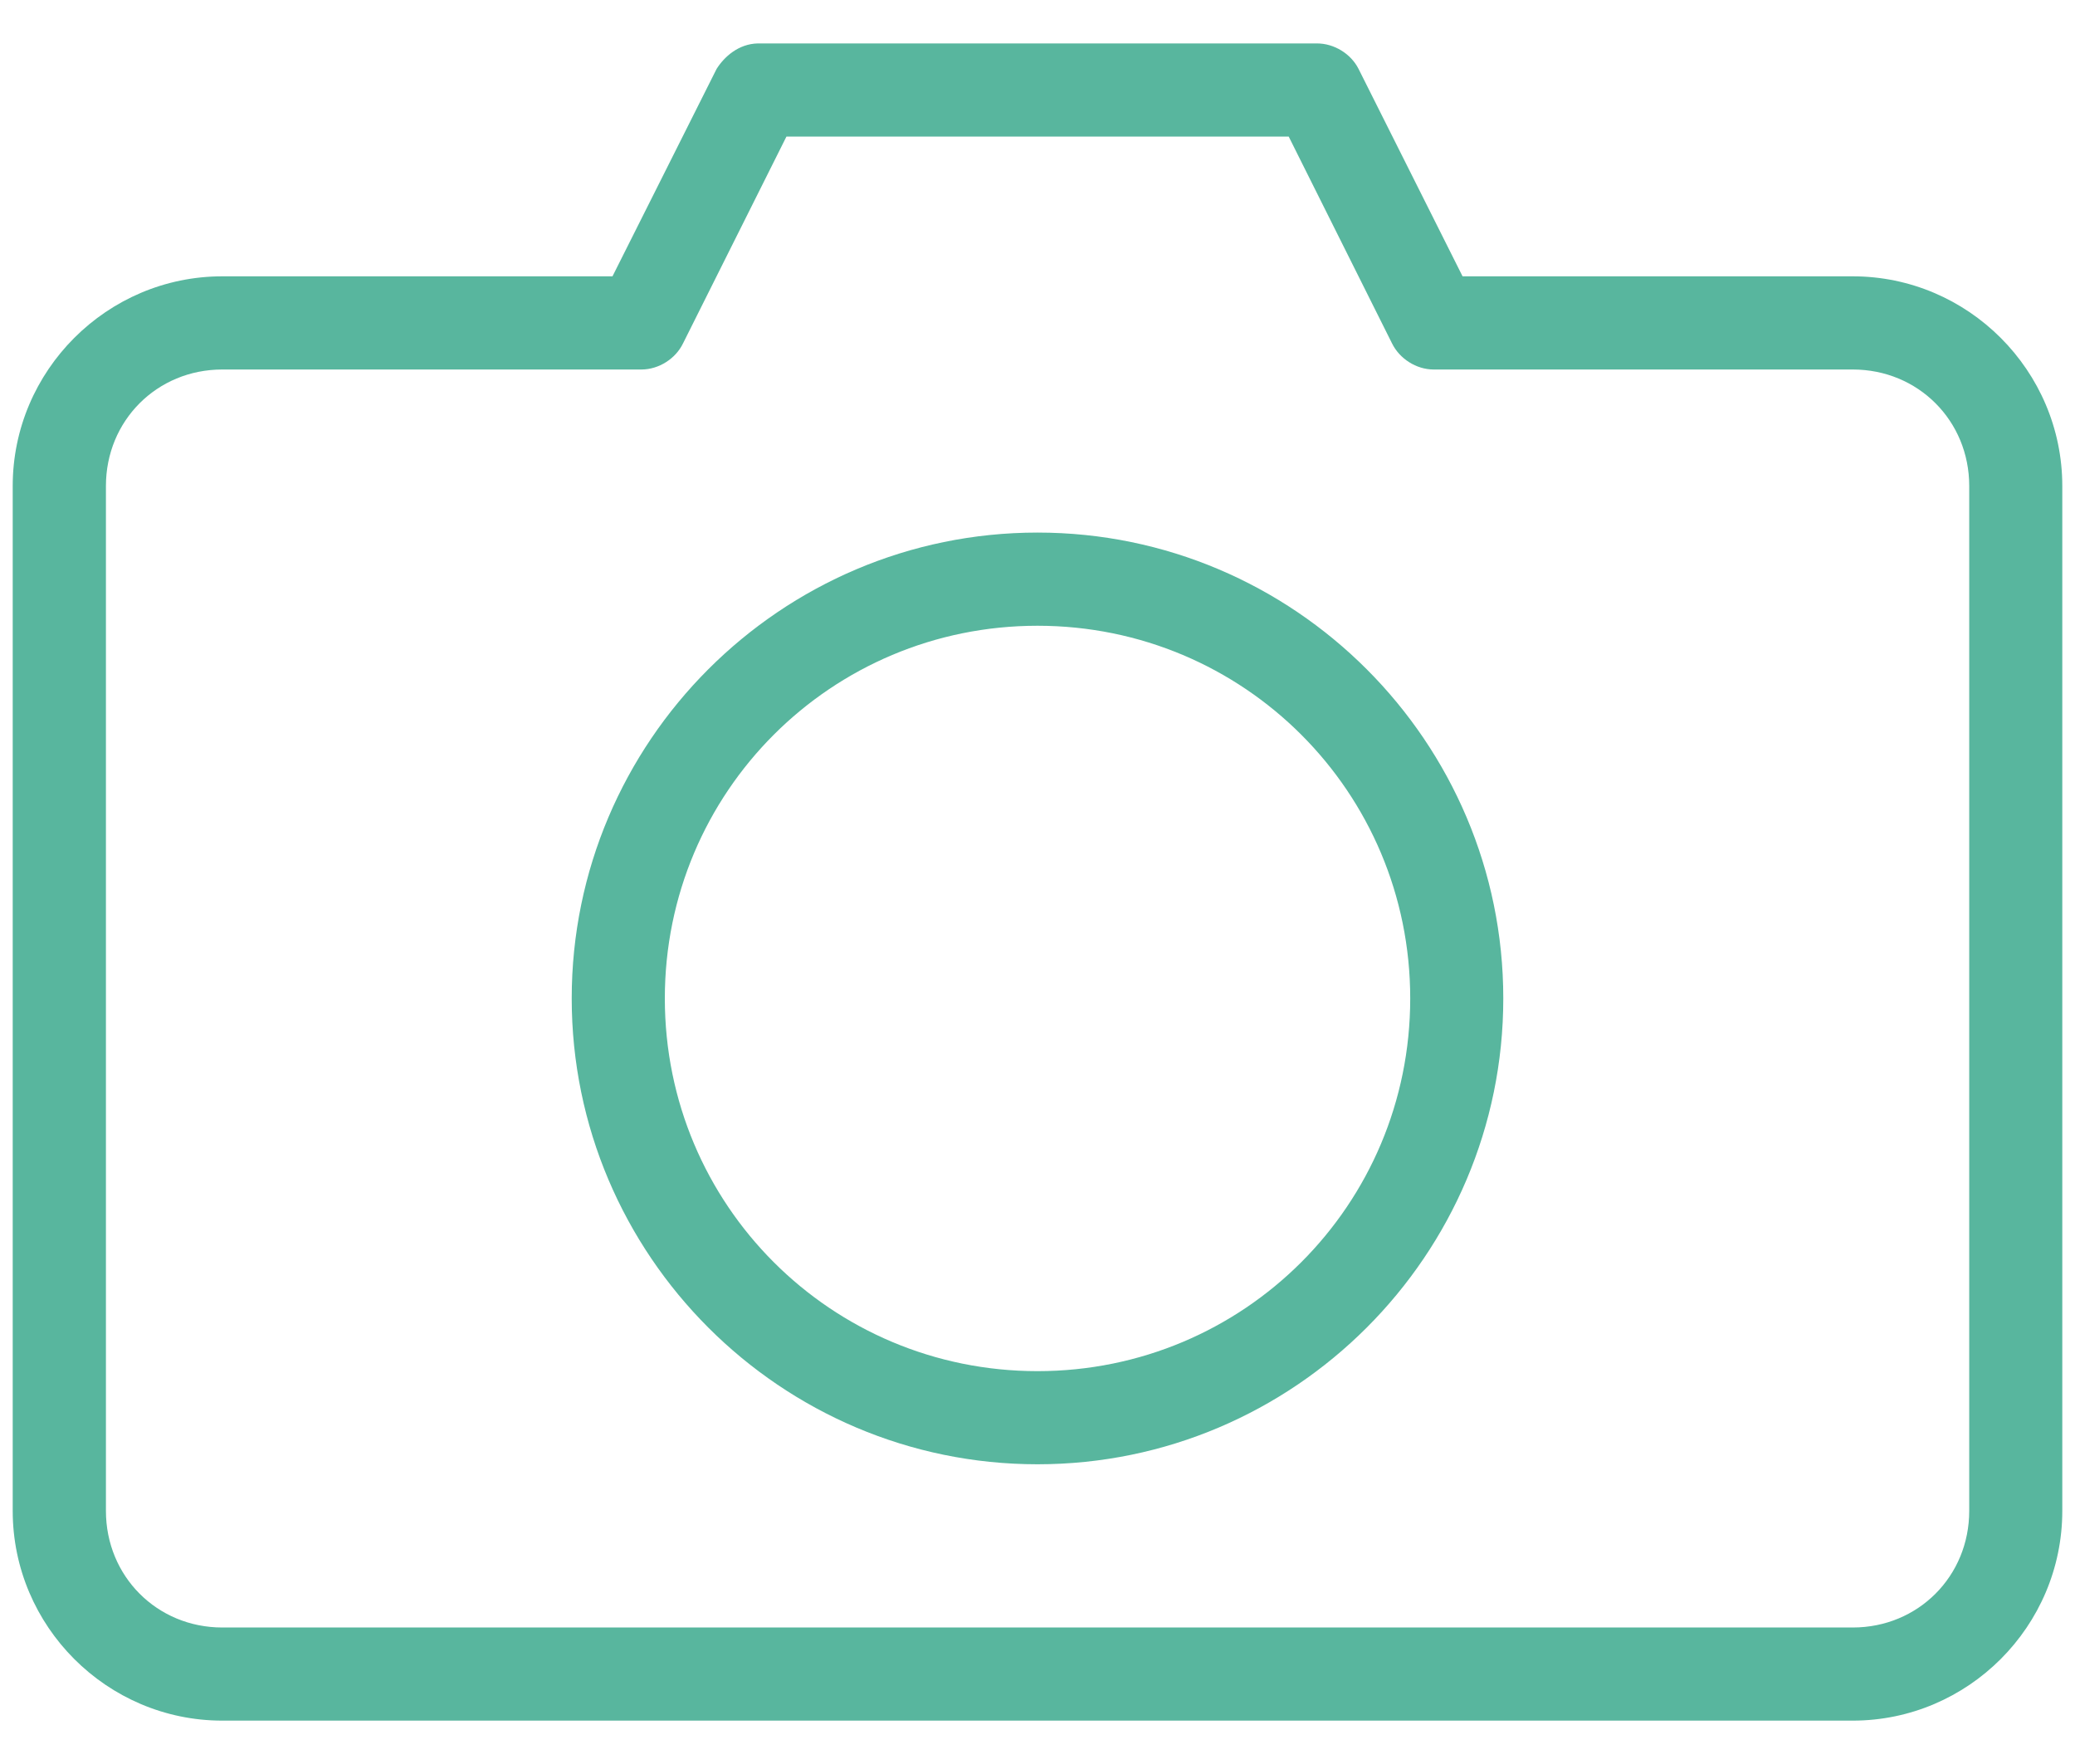
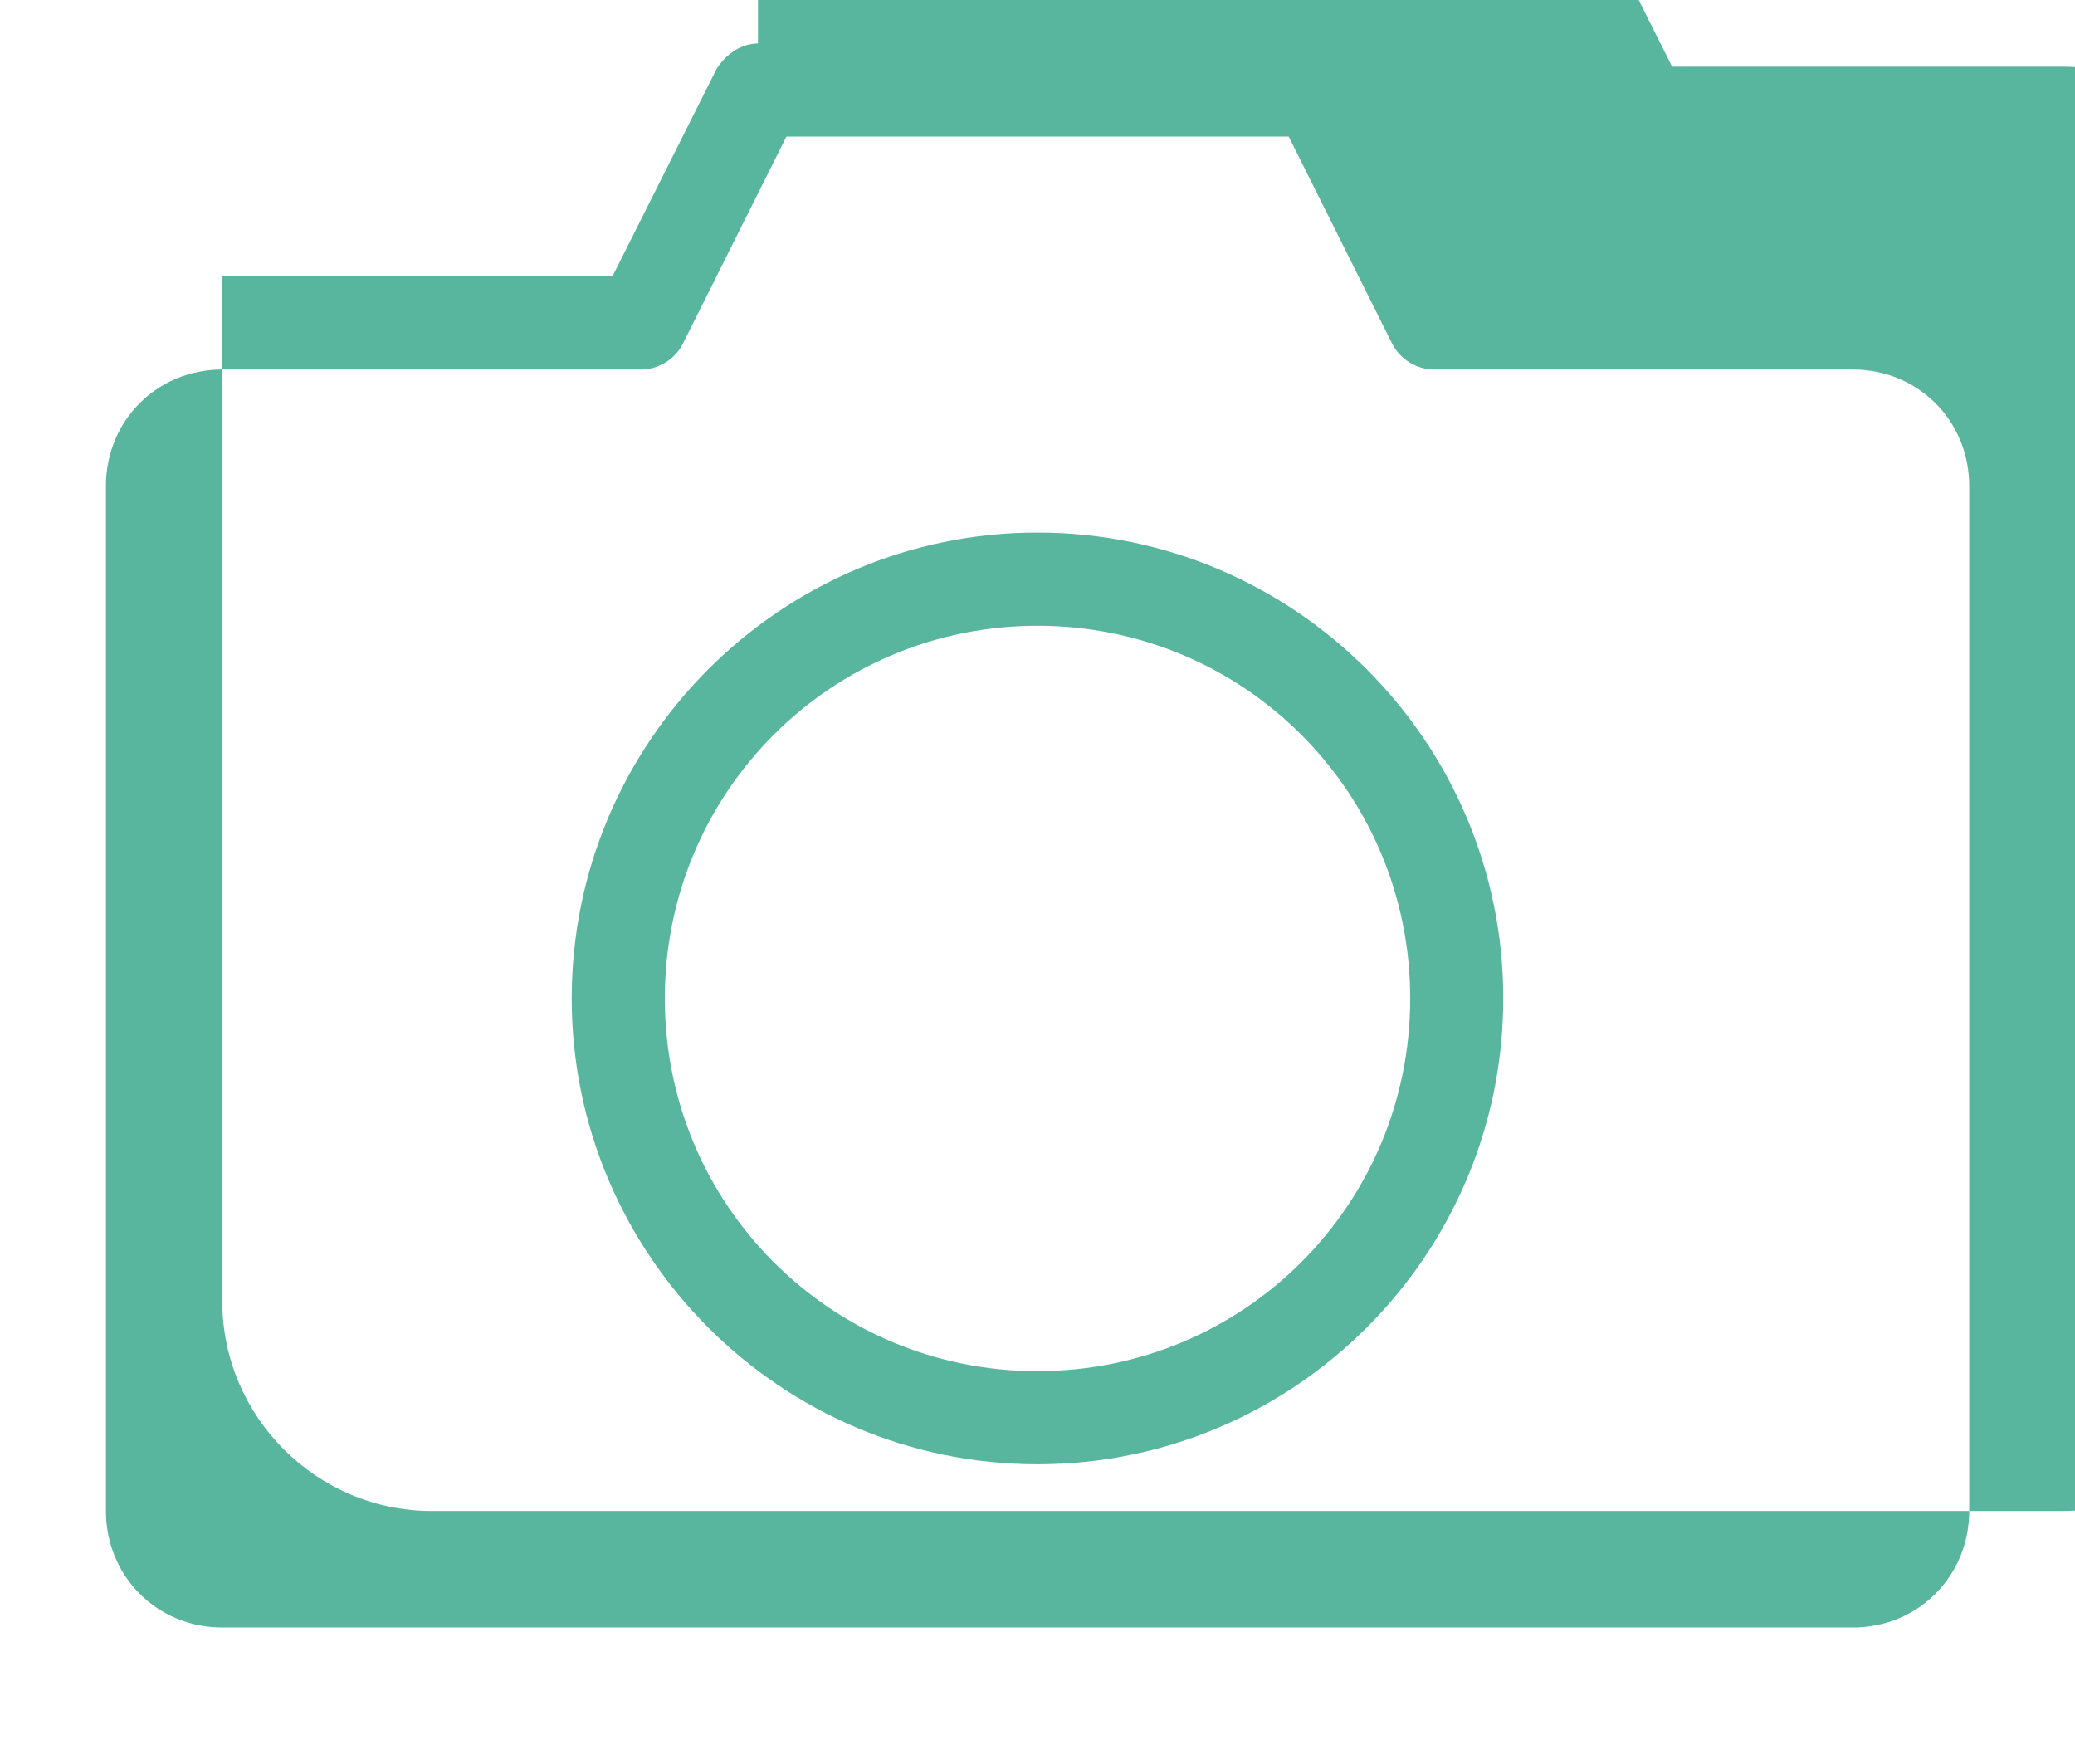
<svg xmlns="http://www.w3.org/2000/svg" version="1.1" id="Layer_1" x="0px" y="0px" width="40px" height="34px" viewBox="0 0 40 34" enable-background="new 0 0 40 34" xml:space="preserve">
  <g transform="translate(0,-952.362)">
-     <path fill="#58B69E" d="M14.612,953.199c-0.378,0.007-0.652,0.26-0.798,0.491l-2.007,3.998H4.285c-2.223,0-4.04,1.818-4.04,4.041   v19.754c0,2.225,1.817,4.043,4.04,4.043h31.43c2.223,0,4.04-1.818,4.04-4.043v-19.754c0-2.223-1.817-4.041-4.04-4.041h-7.521   l-2.005-3.998c-0.149-0.294-0.472-0.491-0.802-0.491H14.612z M15.16,954.995h9.683l1.991,3.985   c0.146,0.298,0.468,0.502,0.799,0.504h8.083c1.26,0,2.245,0.986,2.245,2.245v19.754c0,1.26-0.985,2.248-2.245,2.248H4.285   c-1.259,0-2.243-0.988-2.243-2.248v-19.754c0-1.259,0.984-2.245,2.243-2.245h8.083c0.333-0.002,0.655-0.207,0.799-0.504   L15.16,954.995z M20,962.627c-4.948,0-8.979,4.03-8.979,8.979c0,4.949,4.031,8.979,8.979,8.979c4.949,0,8.979-4.029,8.979-8.979   C28.979,966.658,24.95,962.627,20,962.627z M20,964.423c3.979,0,7.185,3.205,7.185,7.183c0,3.98-3.206,7.184-7.185,7.184   c-3.977,0-7.184-3.203-7.184-7.184C12.816,967.628,16.023,964.423,20,964.423z" />
+     <path fill="#58B69E" d="M14.612,953.199c-0.378,0.007-0.652,0.26-0.798,0.491l-2.007,3.998H4.285v19.754c0,2.225,1.817,4.043,4.04,4.043h31.43c2.223,0,4.04-1.818,4.04-4.043v-19.754c0-2.223-1.817-4.041-4.04-4.041h-7.521   l-2.005-3.998c-0.149-0.294-0.472-0.491-0.802-0.491H14.612z M15.16,954.995h9.683l1.991,3.985   c0.146,0.298,0.468,0.502,0.799,0.504h8.083c1.26,0,2.245,0.986,2.245,2.245v19.754c0,1.26-0.985,2.248-2.245,2.248H4.285   c-1.259,0-2.243-0.988-2.243-2.248v-19.754c0-1.259,0.984-2.245,2.243-2.245h8.083c0.333-0.002,0.655-0.207,0.799-0.504   L15.16,954.995z M20,962.627c-4.948,0-8.979,4.03-8.979,8.979c0,4.949,4.031,8.979,8.979,8.979c4.949,0,8.979-4.029,8.979-8.979   C28.979,966.658,24.95,962.627,20,962.627z M20,964.423c3.979,0,7.185,3.205,7.185,7.183c0,3.98-3.206,7.184-7.185,7.184   c-3.977,0-7.184-3.203-7.184-7.184C12.816,967.628,16.023,964.423,20,964.423z" />
  </g>
</svg>